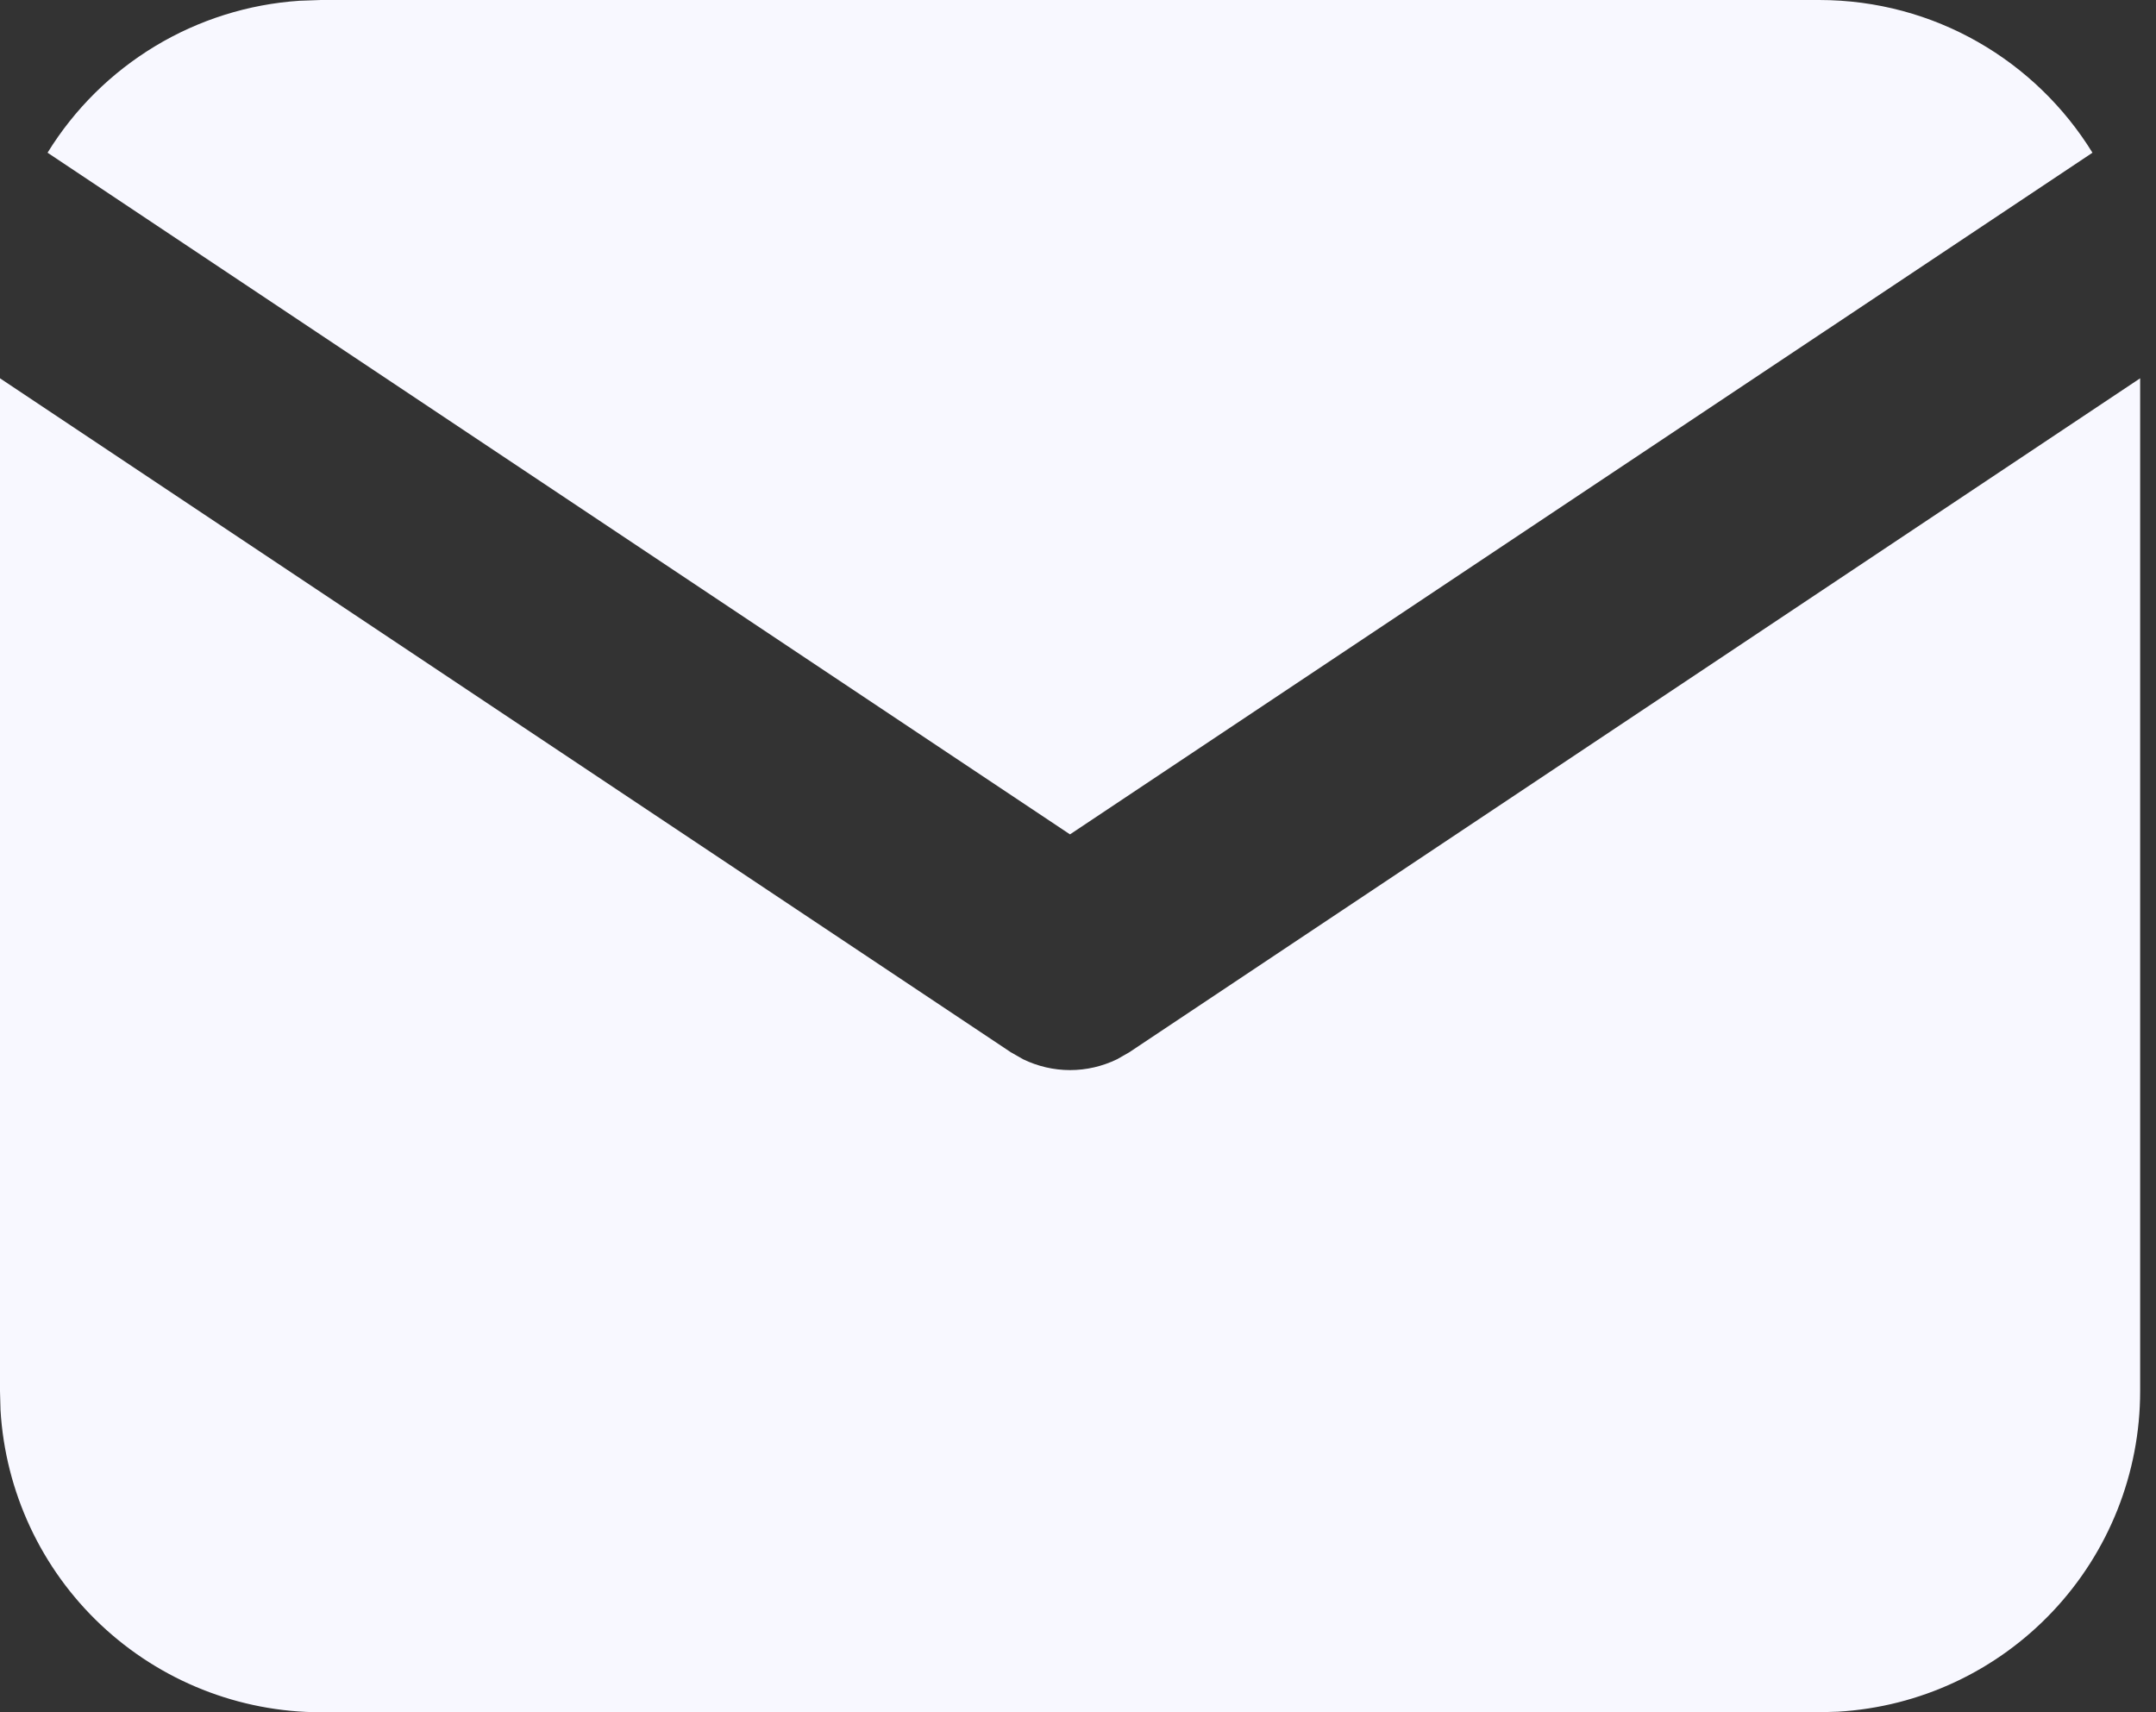
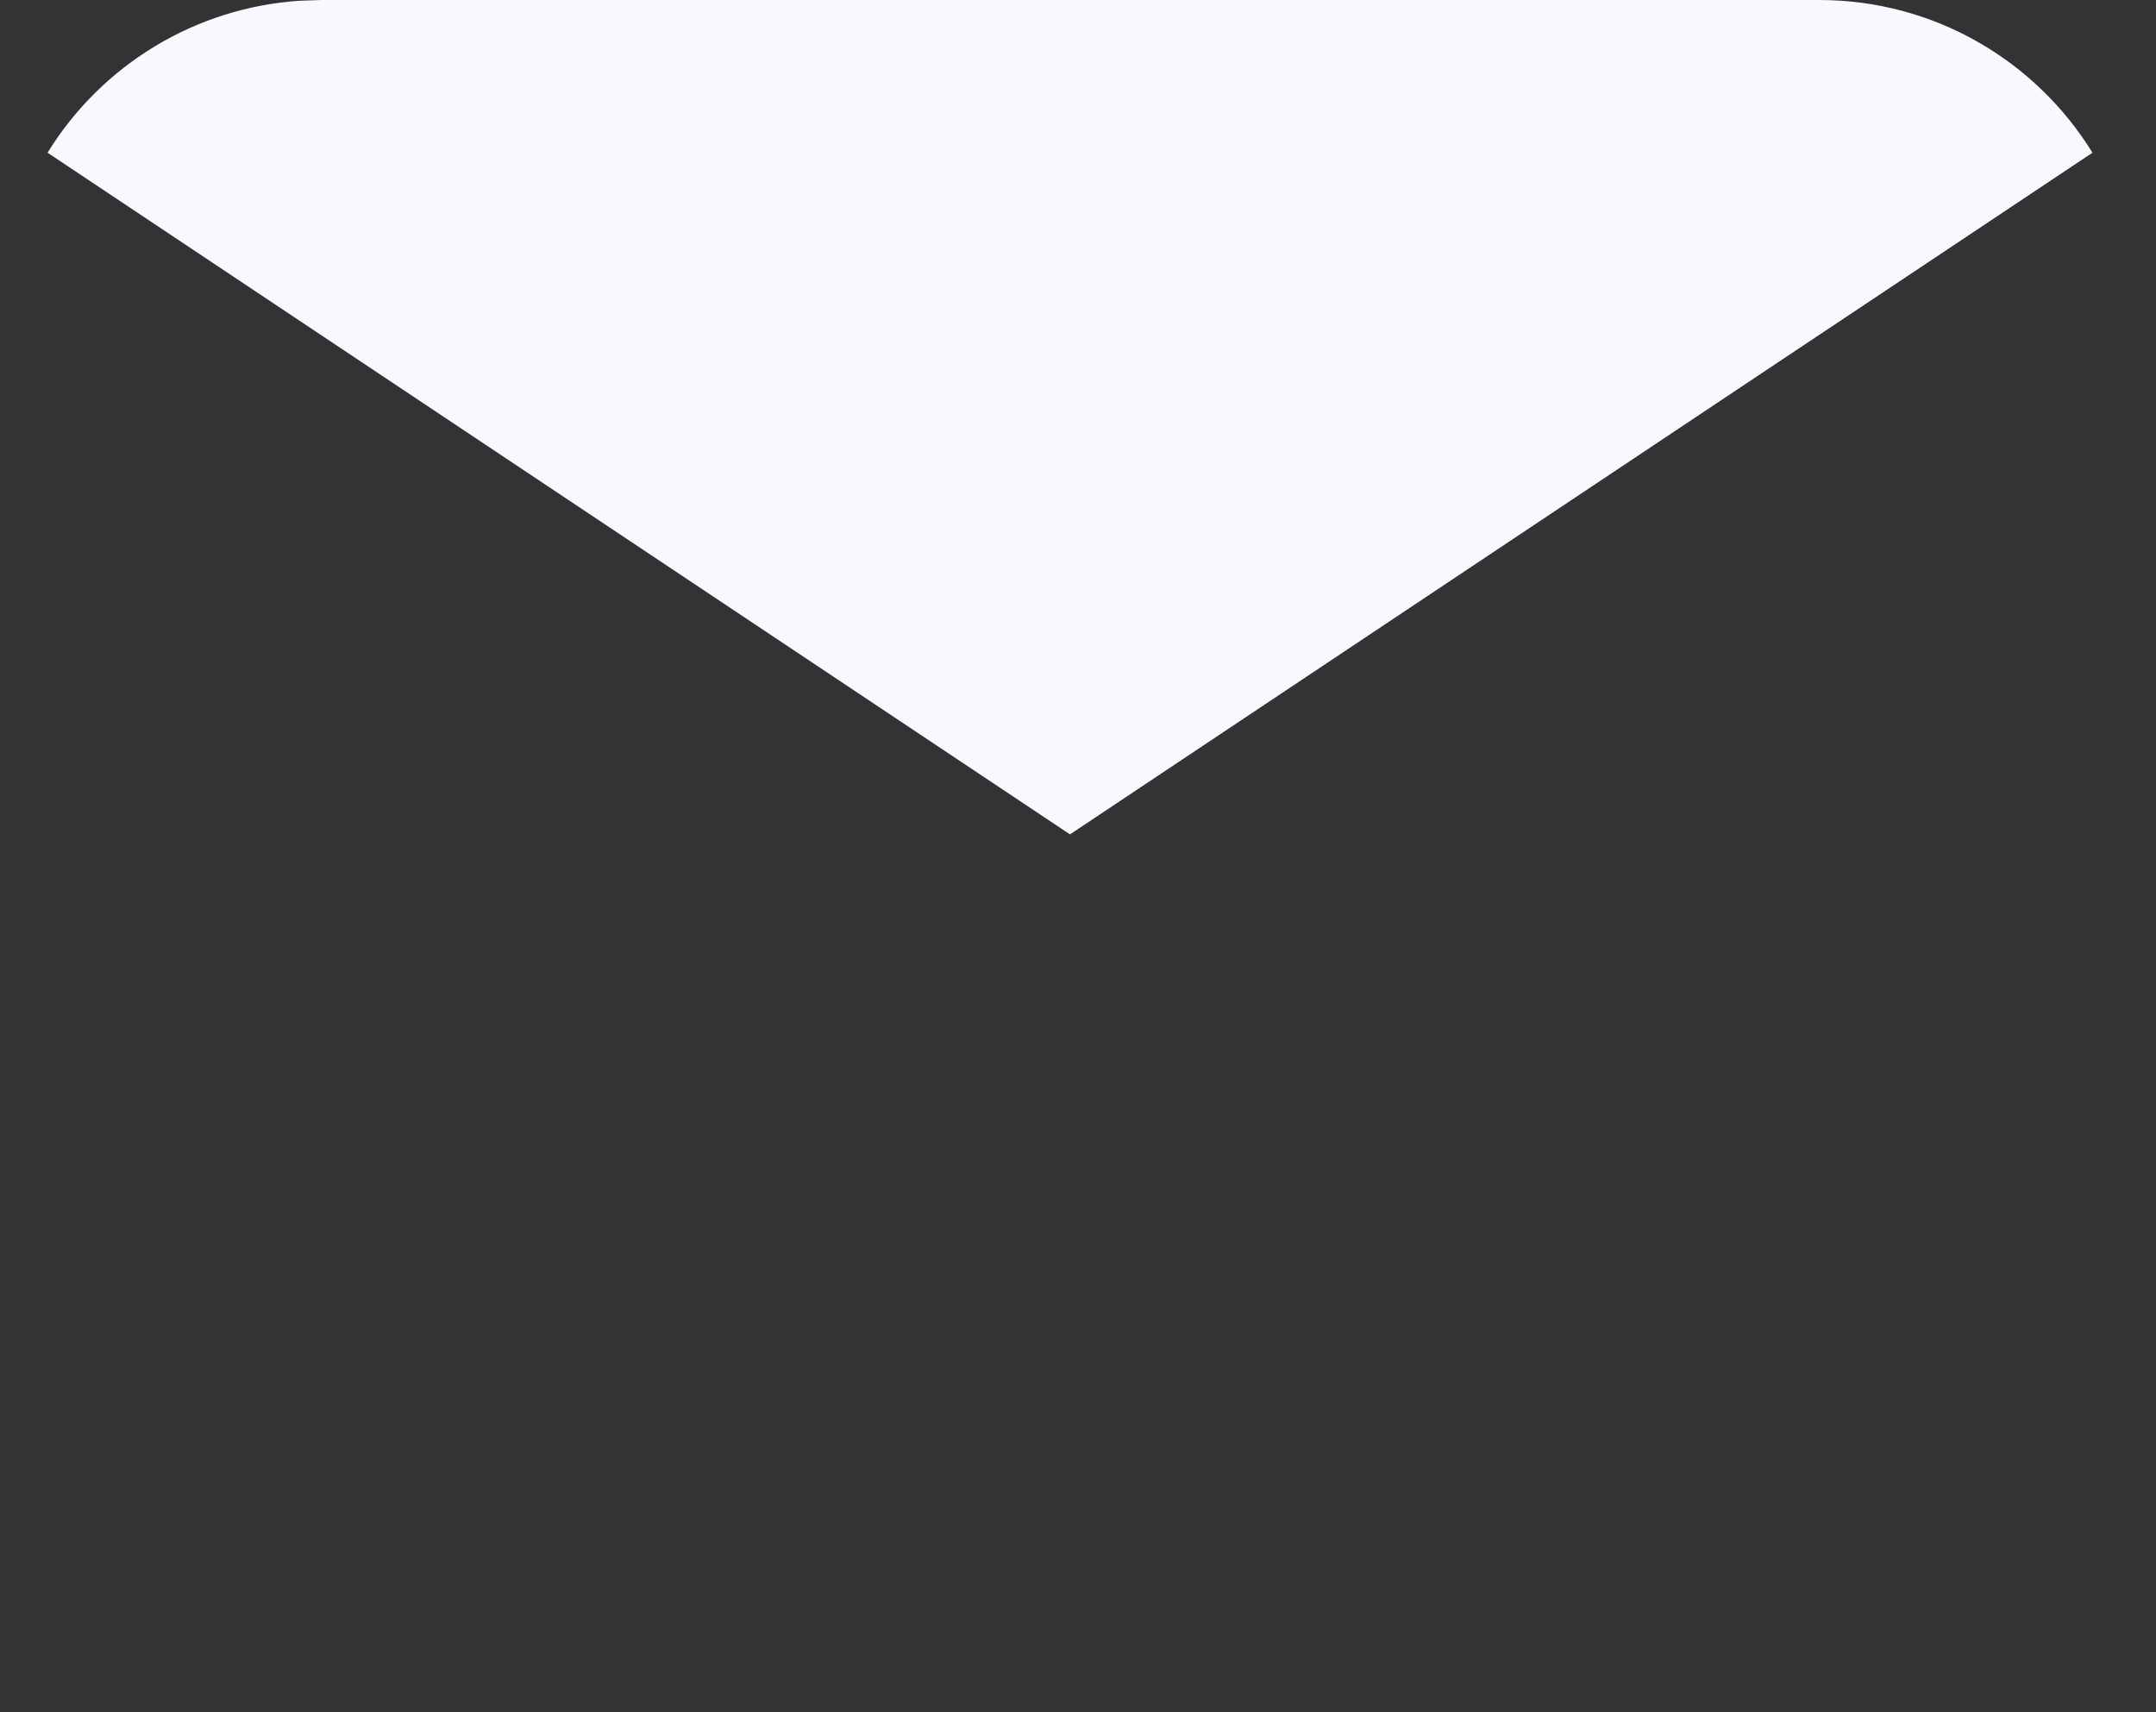
<svg xmlns="http://www.w3.org/2000/svg" width="34" height="27" viewBox="0 0 34 27" fill="none">
  <rect x="0" y="0" width="34" height="27" fill="#333333" stroke="none" />
-   <path d="M33.75 5.965V21.937C33.75 23.229 33.257 24.471 32.371 25.41C31.485 26.35 30.274 26.916 28.985 26.991L28.688 27H5.062C3.771 27 2.529 26.506 1.589 25.62C0.65 24.735 0.084 23.523 0.008 22.234L0 21.937V5.965L15.938 16.591L16.134 16.703C16.365 16.815 16.618 16.874 16.875 16.874C17.132 16.874 17.385 16.815 17.616 16.703L17.812 16.591L33.75 5.965Z" fill="#F8F8FF" />
  <path d="M28.687 0C30.509 0 32.107 0.962 32.998 2.408L16.874 13.157L0.75 2.408C1.173 1.721 1.755 1.145 2.446 0.728C3.137 0.311 3.917 0.066 4.722 0.012L5.062 0H28.687Z" fill="#F8F8FF" />
</svg>